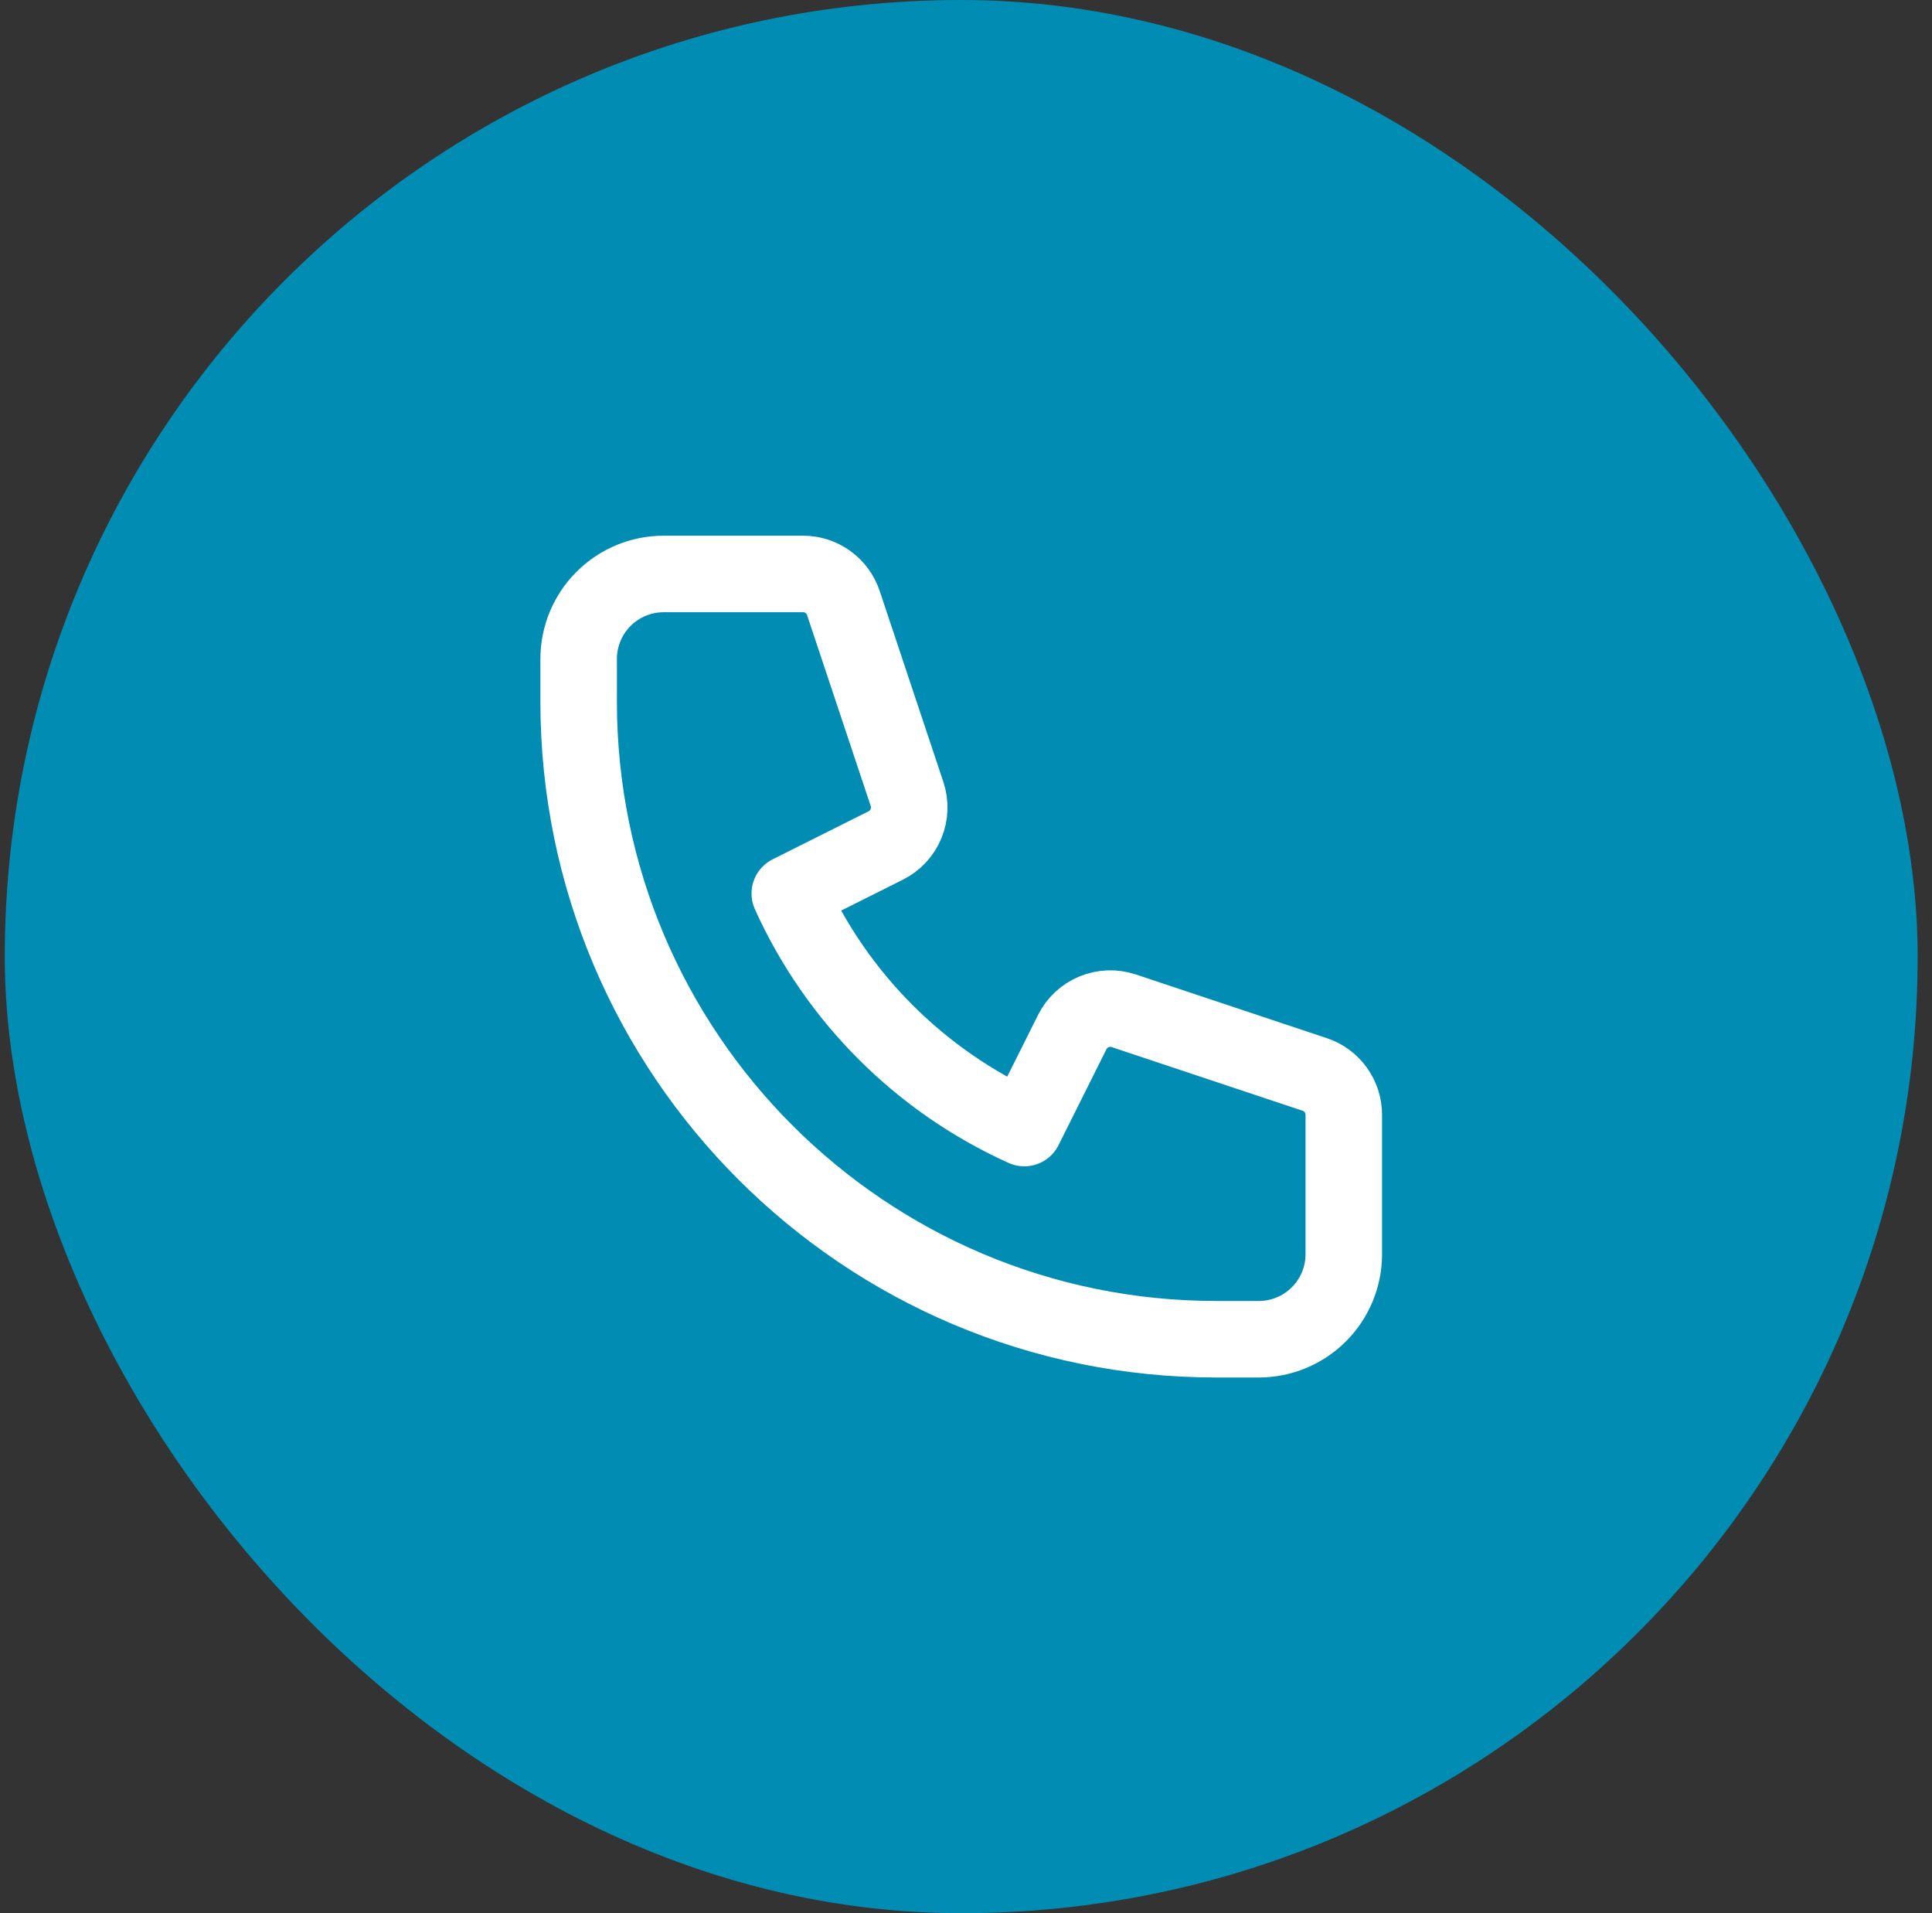
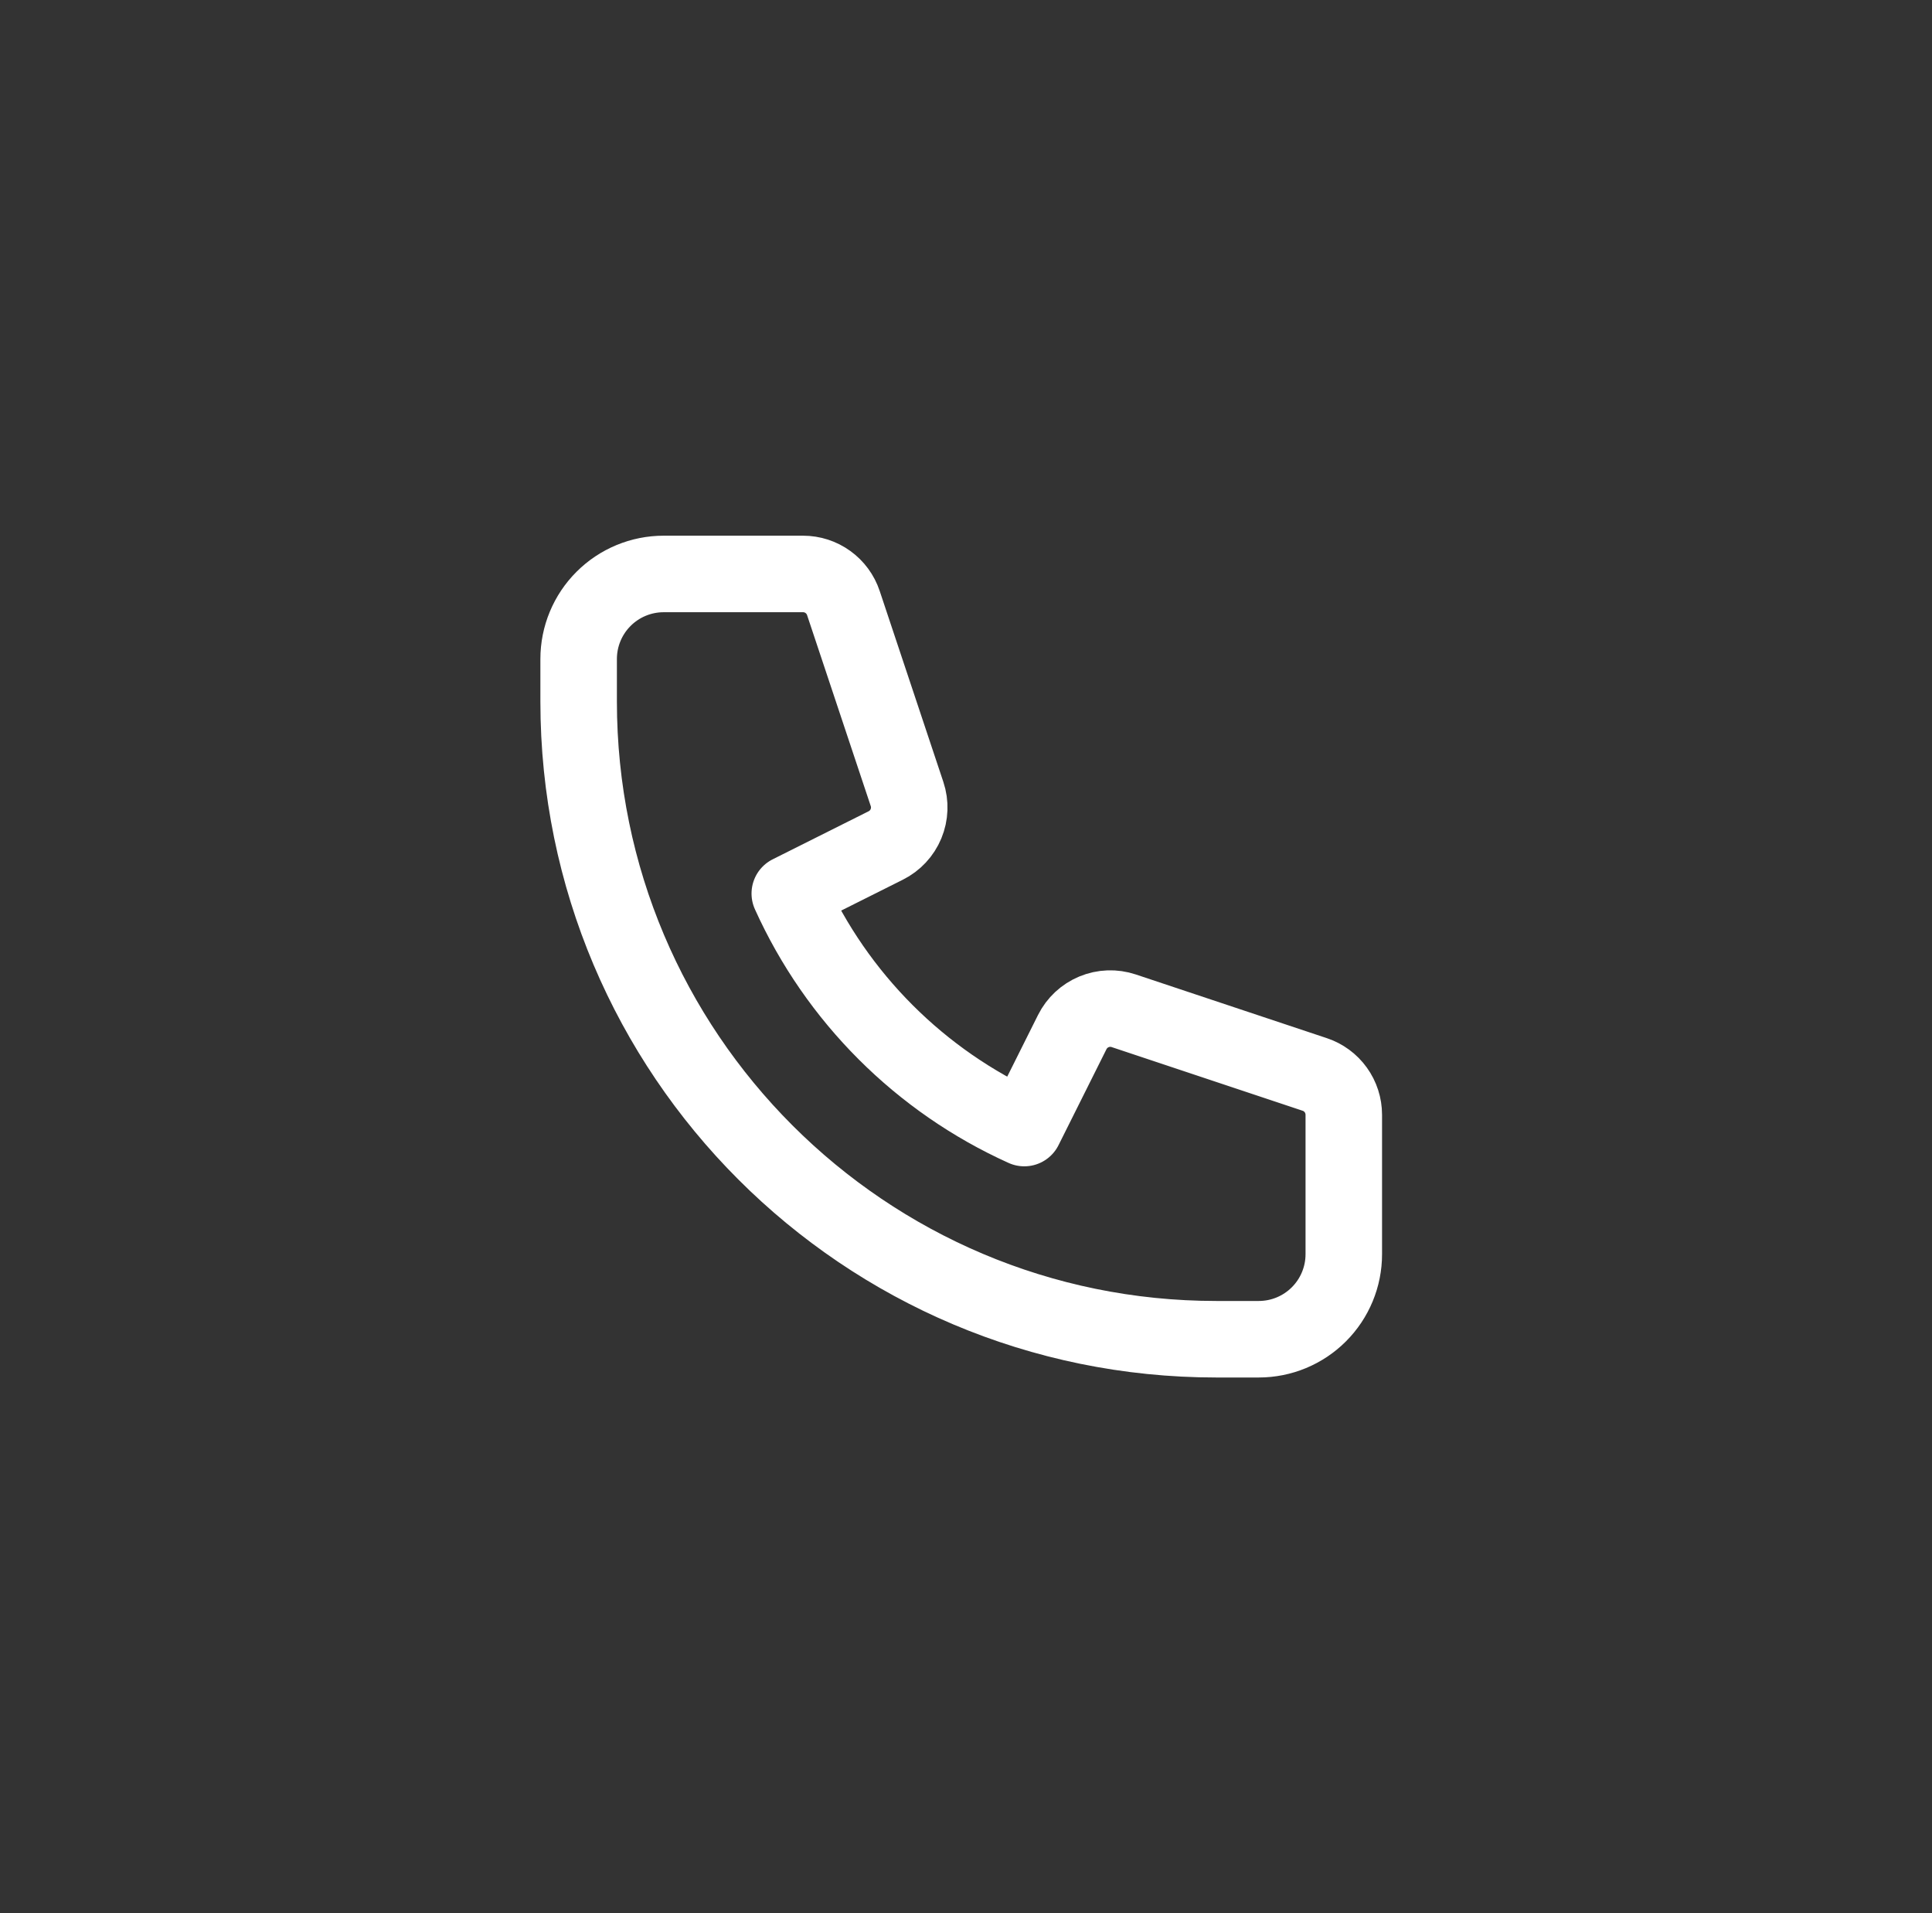
<svg xmlns="http://www.w3.org/2000/svg" width="101" height="100" viewBox="0 0 101 100" fill="none">
  <rect x="0" y="0" width="101" height="100" fill="#333333" stroke="none" />
-   <rect x="0.25" width="100" height="100" rx="50" fill="#018DB3" />
  <path d="M30.25 34.444C30.25 33.266 30.718 32.135 31.552 31.302C32.385 30.468 33.516 30 34.694 30H41.983C42.45 30 42.904 30.147 43.282 30.42C43.66 30.693 43.943 31.078 44.09 31.52L47.419 41.504C47.588 42.012 47.568 42.563 47.363 43.057C47.158 43.551 46.782 43.954 46.303 44.193L41.288 46.704C43.746 52.146 48.105 56.505 53.548 58.962L56.054 53.947C56.293 53.468 56.697 53.092 57.191 52.887C57.685 52.682 58.236 52.662 58.743 52.831L68.73 56.16C69.173 56.307 69.558 56.59 69.831 56.969C70.103 57.347 70.25 57.802 70.25 58.269V65.556C70.25 66.734 69.782 67.865 68.948 68.698C68.115 69.532 66.984 70 65.806 70H63.583C45.174 70 30.25 55.076 30.25 36.667V34.444Z" stroke="white" stroke-width="4" stroke-linecap="round" stroke-linejoin="round" />
</svg>